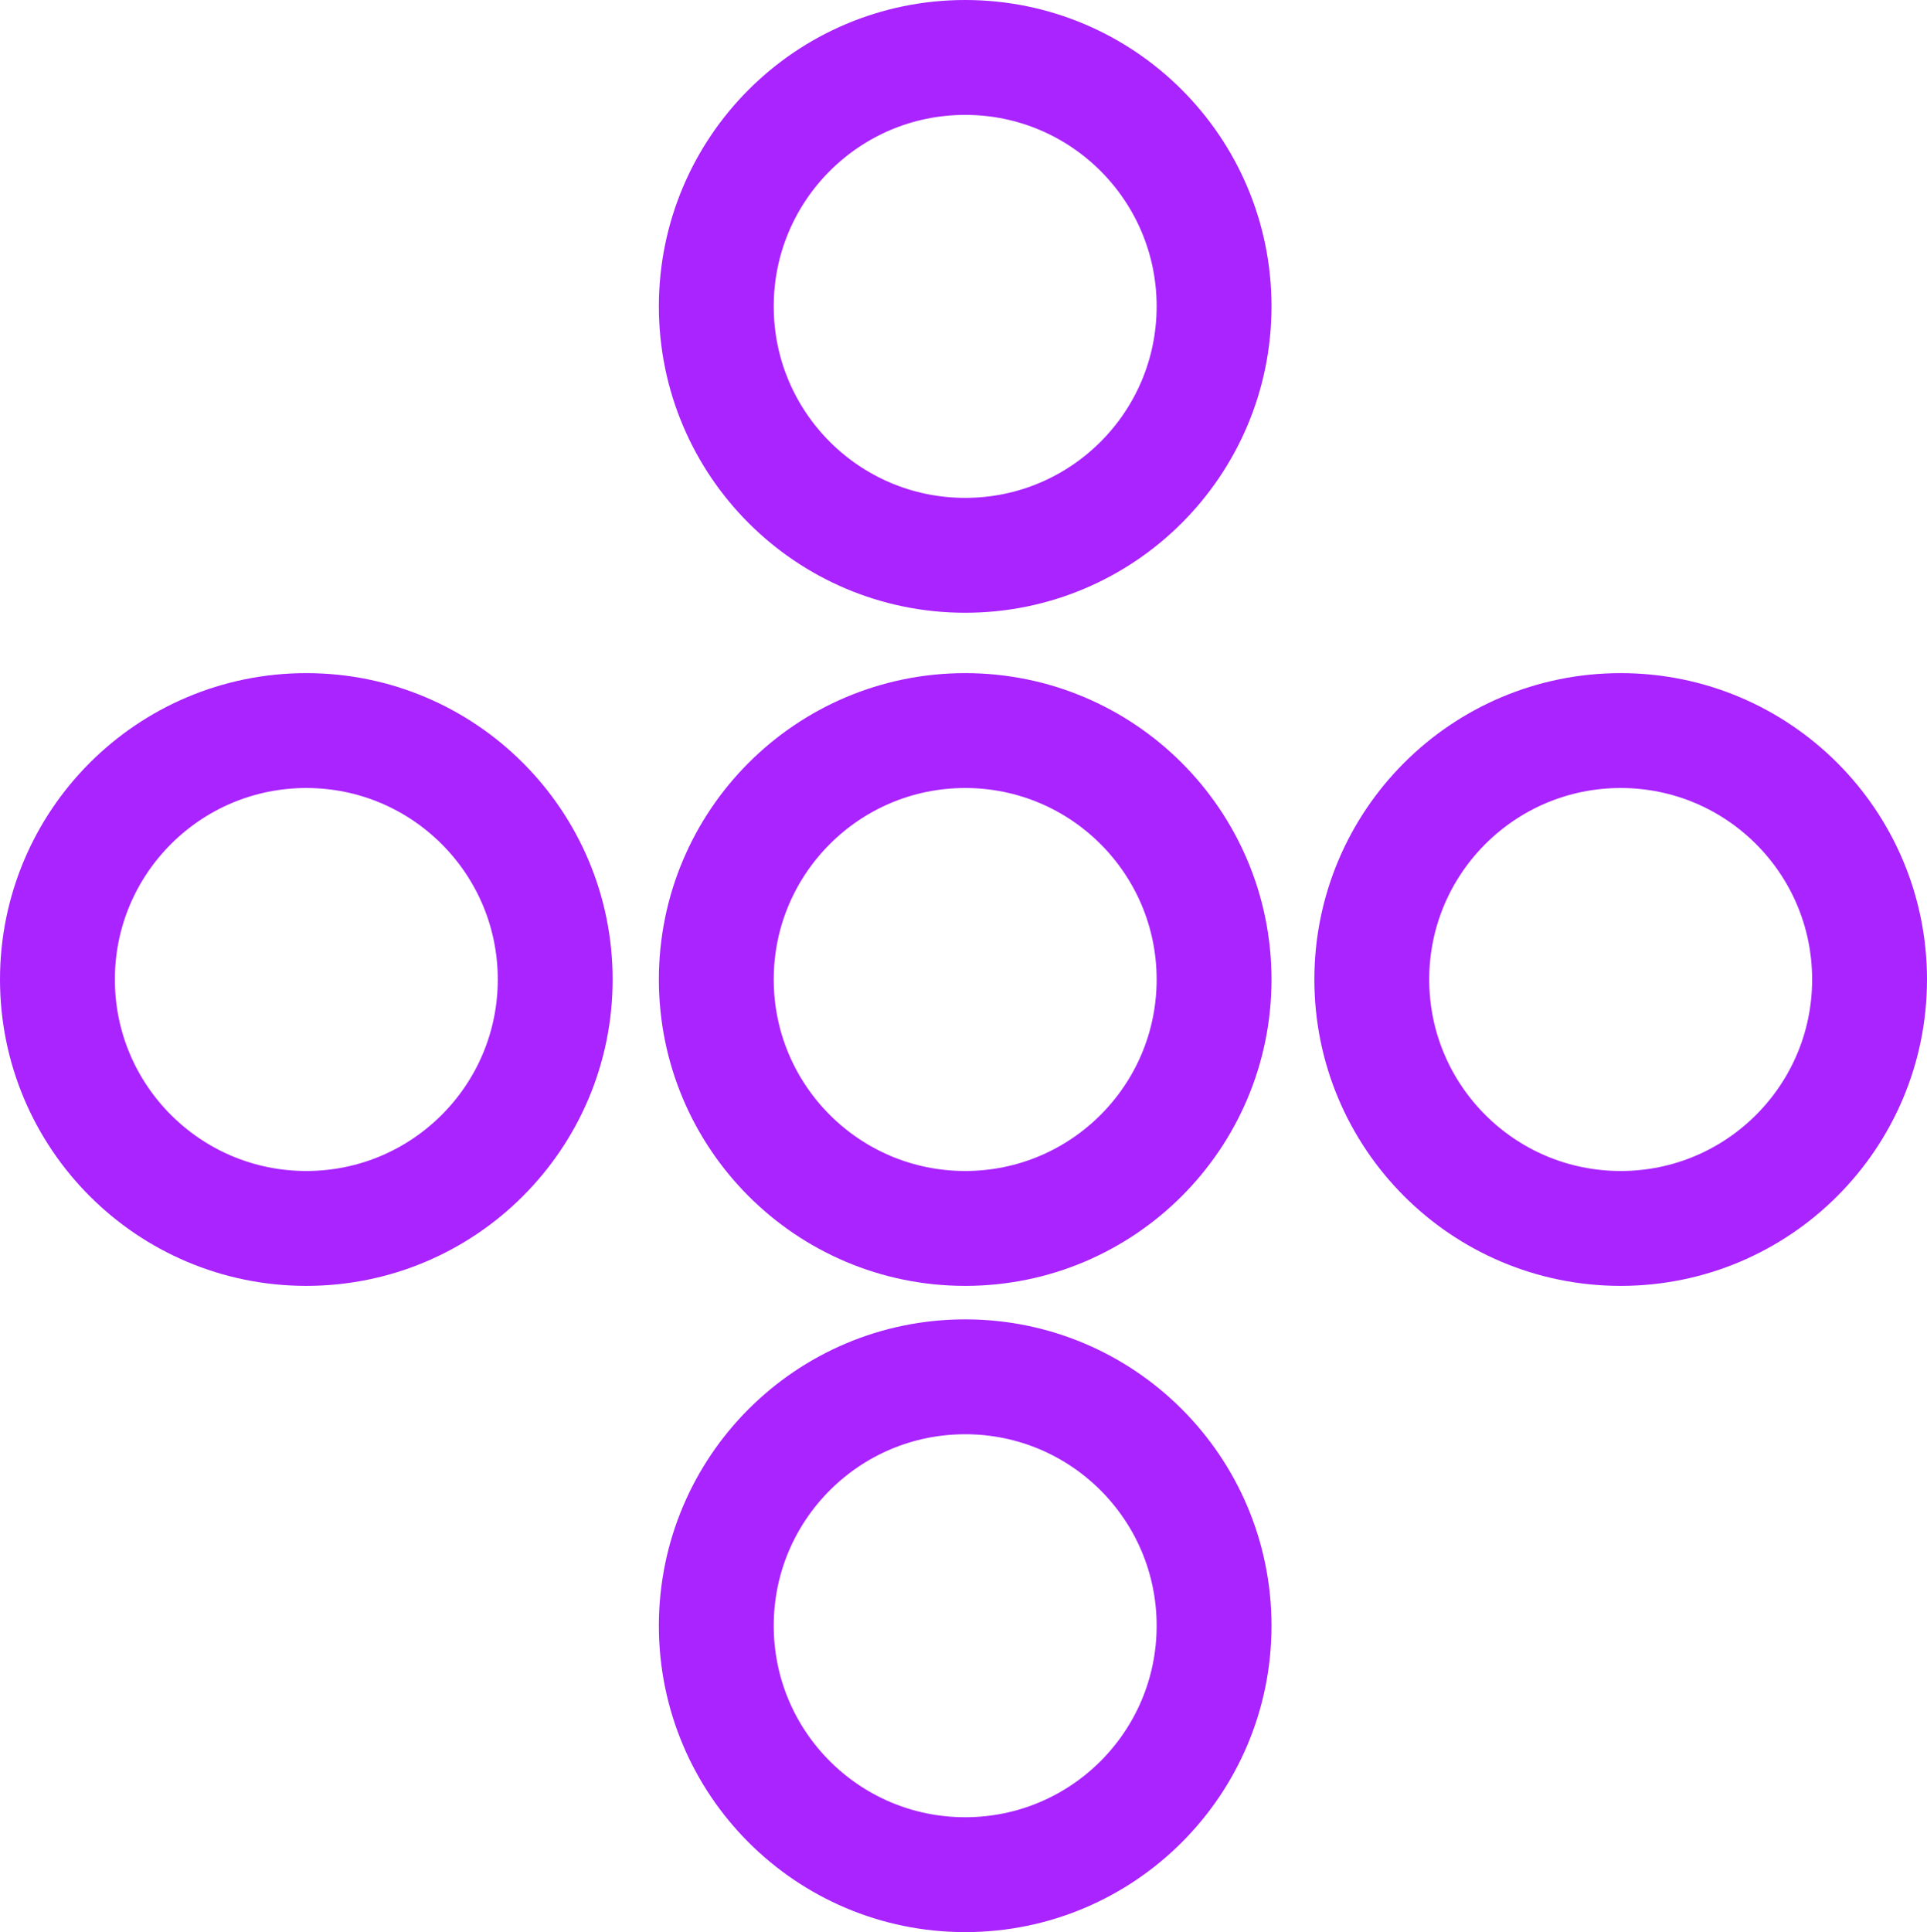
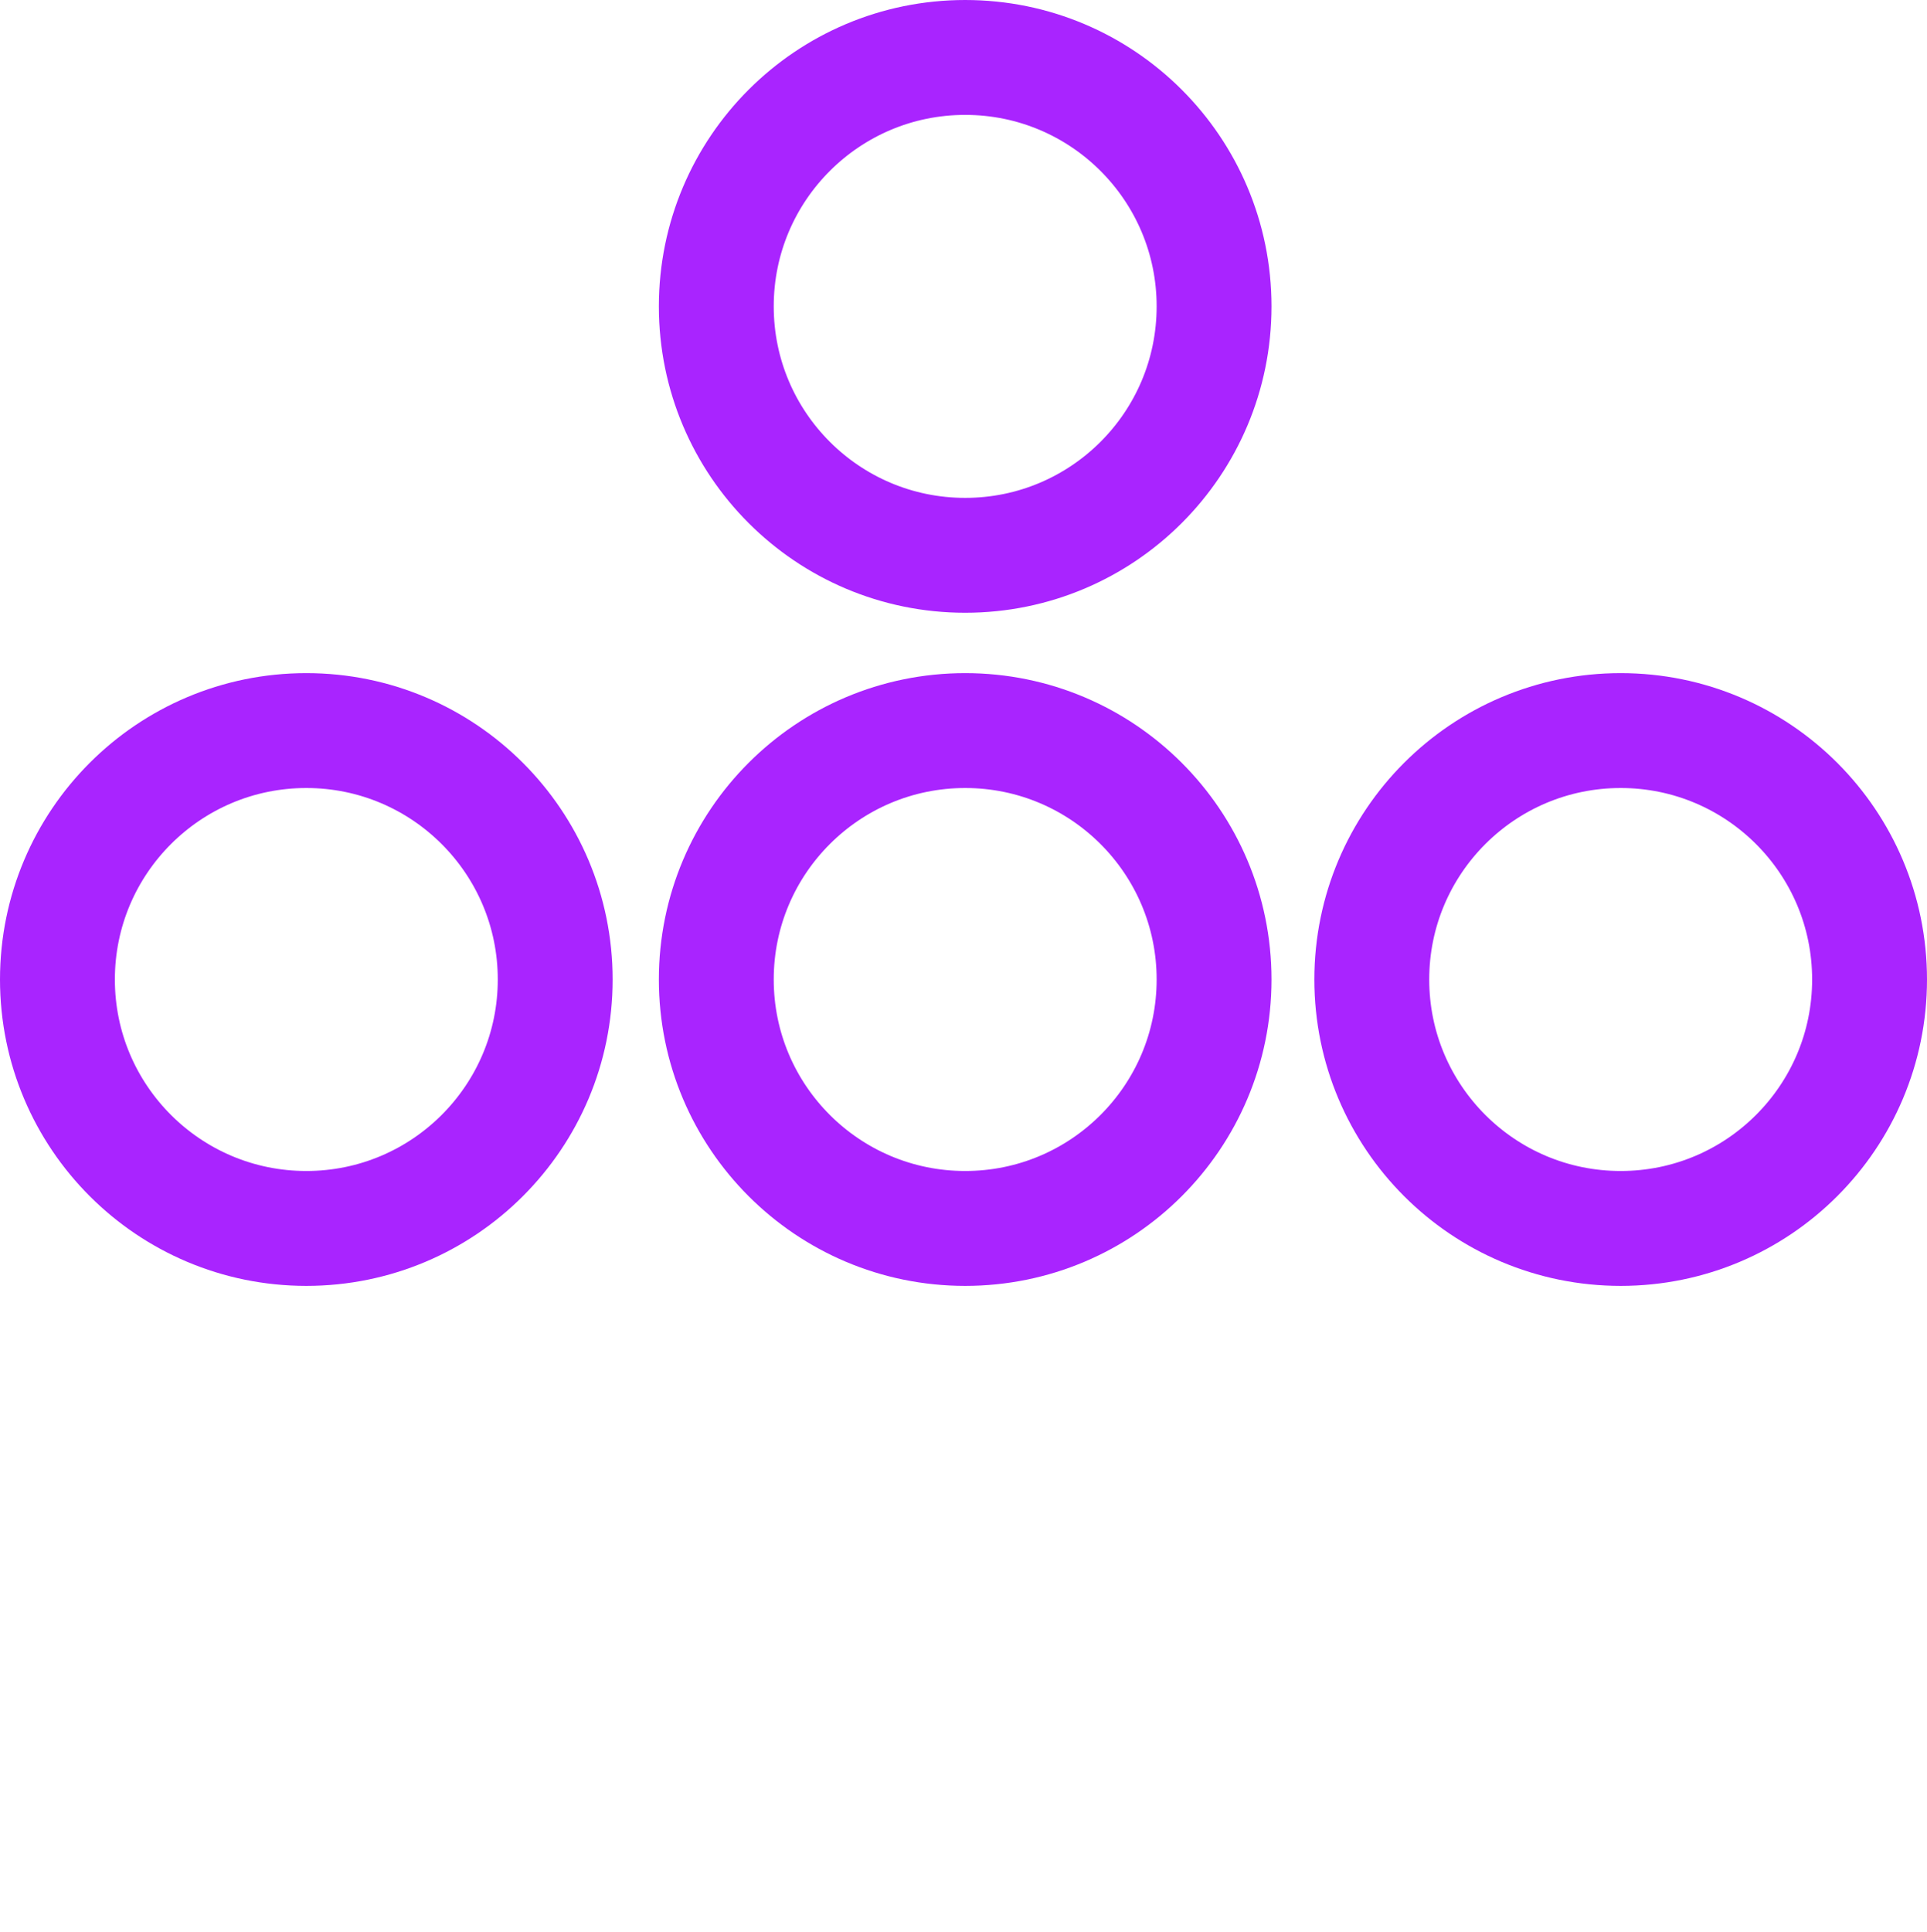
<svg xmlns="http://www.w3.org/2000/svg" id="Optimize_by_grouping_icon" data-name="Optimize by grouping icon" width="50.326" height="50.45" viewBox="0 0 50.326 50.45">
  <g id="Ellipse_125" data-name="Ellipse 125" transform="translate(33.207 17.576) rotate(90)" fill="none" stroke="#a924ff" stroke-width="3">
-     <circle cx="8" cy="8" r="8" stroke="none" />
    <circle cx="8" cy="8" r="6.5" fill="none" />
  </g>
  <g id="Ellipse_126" data-name="Ellipse 126" transform="translate(16 17.576) rotate(90)" fill="none" stroke="#a924ff" stroke-width="3">
    <circle cx="8" cy="8" r="8" stroke="none" />
    <circle cx="8" cy="8" r="6.5" fill="none" />
  </g>
  <g id="Ellipse_127" data-name="Ellipse 127" transform="translate(50.326 17.576) rotate(90)" fill="none" stroke="#a924ff" stroke-width="3">
    <circle cx="8" cy="8" r="8" stroke="none" />
    <circle cx="8" cy="8" r="6.5" fill="none" />
  </g>
  <g id="Ellipse_128" data-name="Ellipse 128" transform="translate(33.207 16) rotate(180)" fill="none" stroke="#a924ff" stroke-width="3">
    <circle cx="8" cy="8" r="8" stroke="none" />
    <circle cx="8" cy="8" r="6.5" fill="none" />
  </g>
  <g id="Ellipse_129" data-name="Ellipse 129" transform="translate(33.207 50.45) rotate(180)" fill="none" stroke="#a924ff" stroke-width="3">
    <circle cx="8" cy="8" r="8" stroke="none" />
-     <circle cx="8" cy="8" r="6.5" fill="none" />
  </g>
</svg>